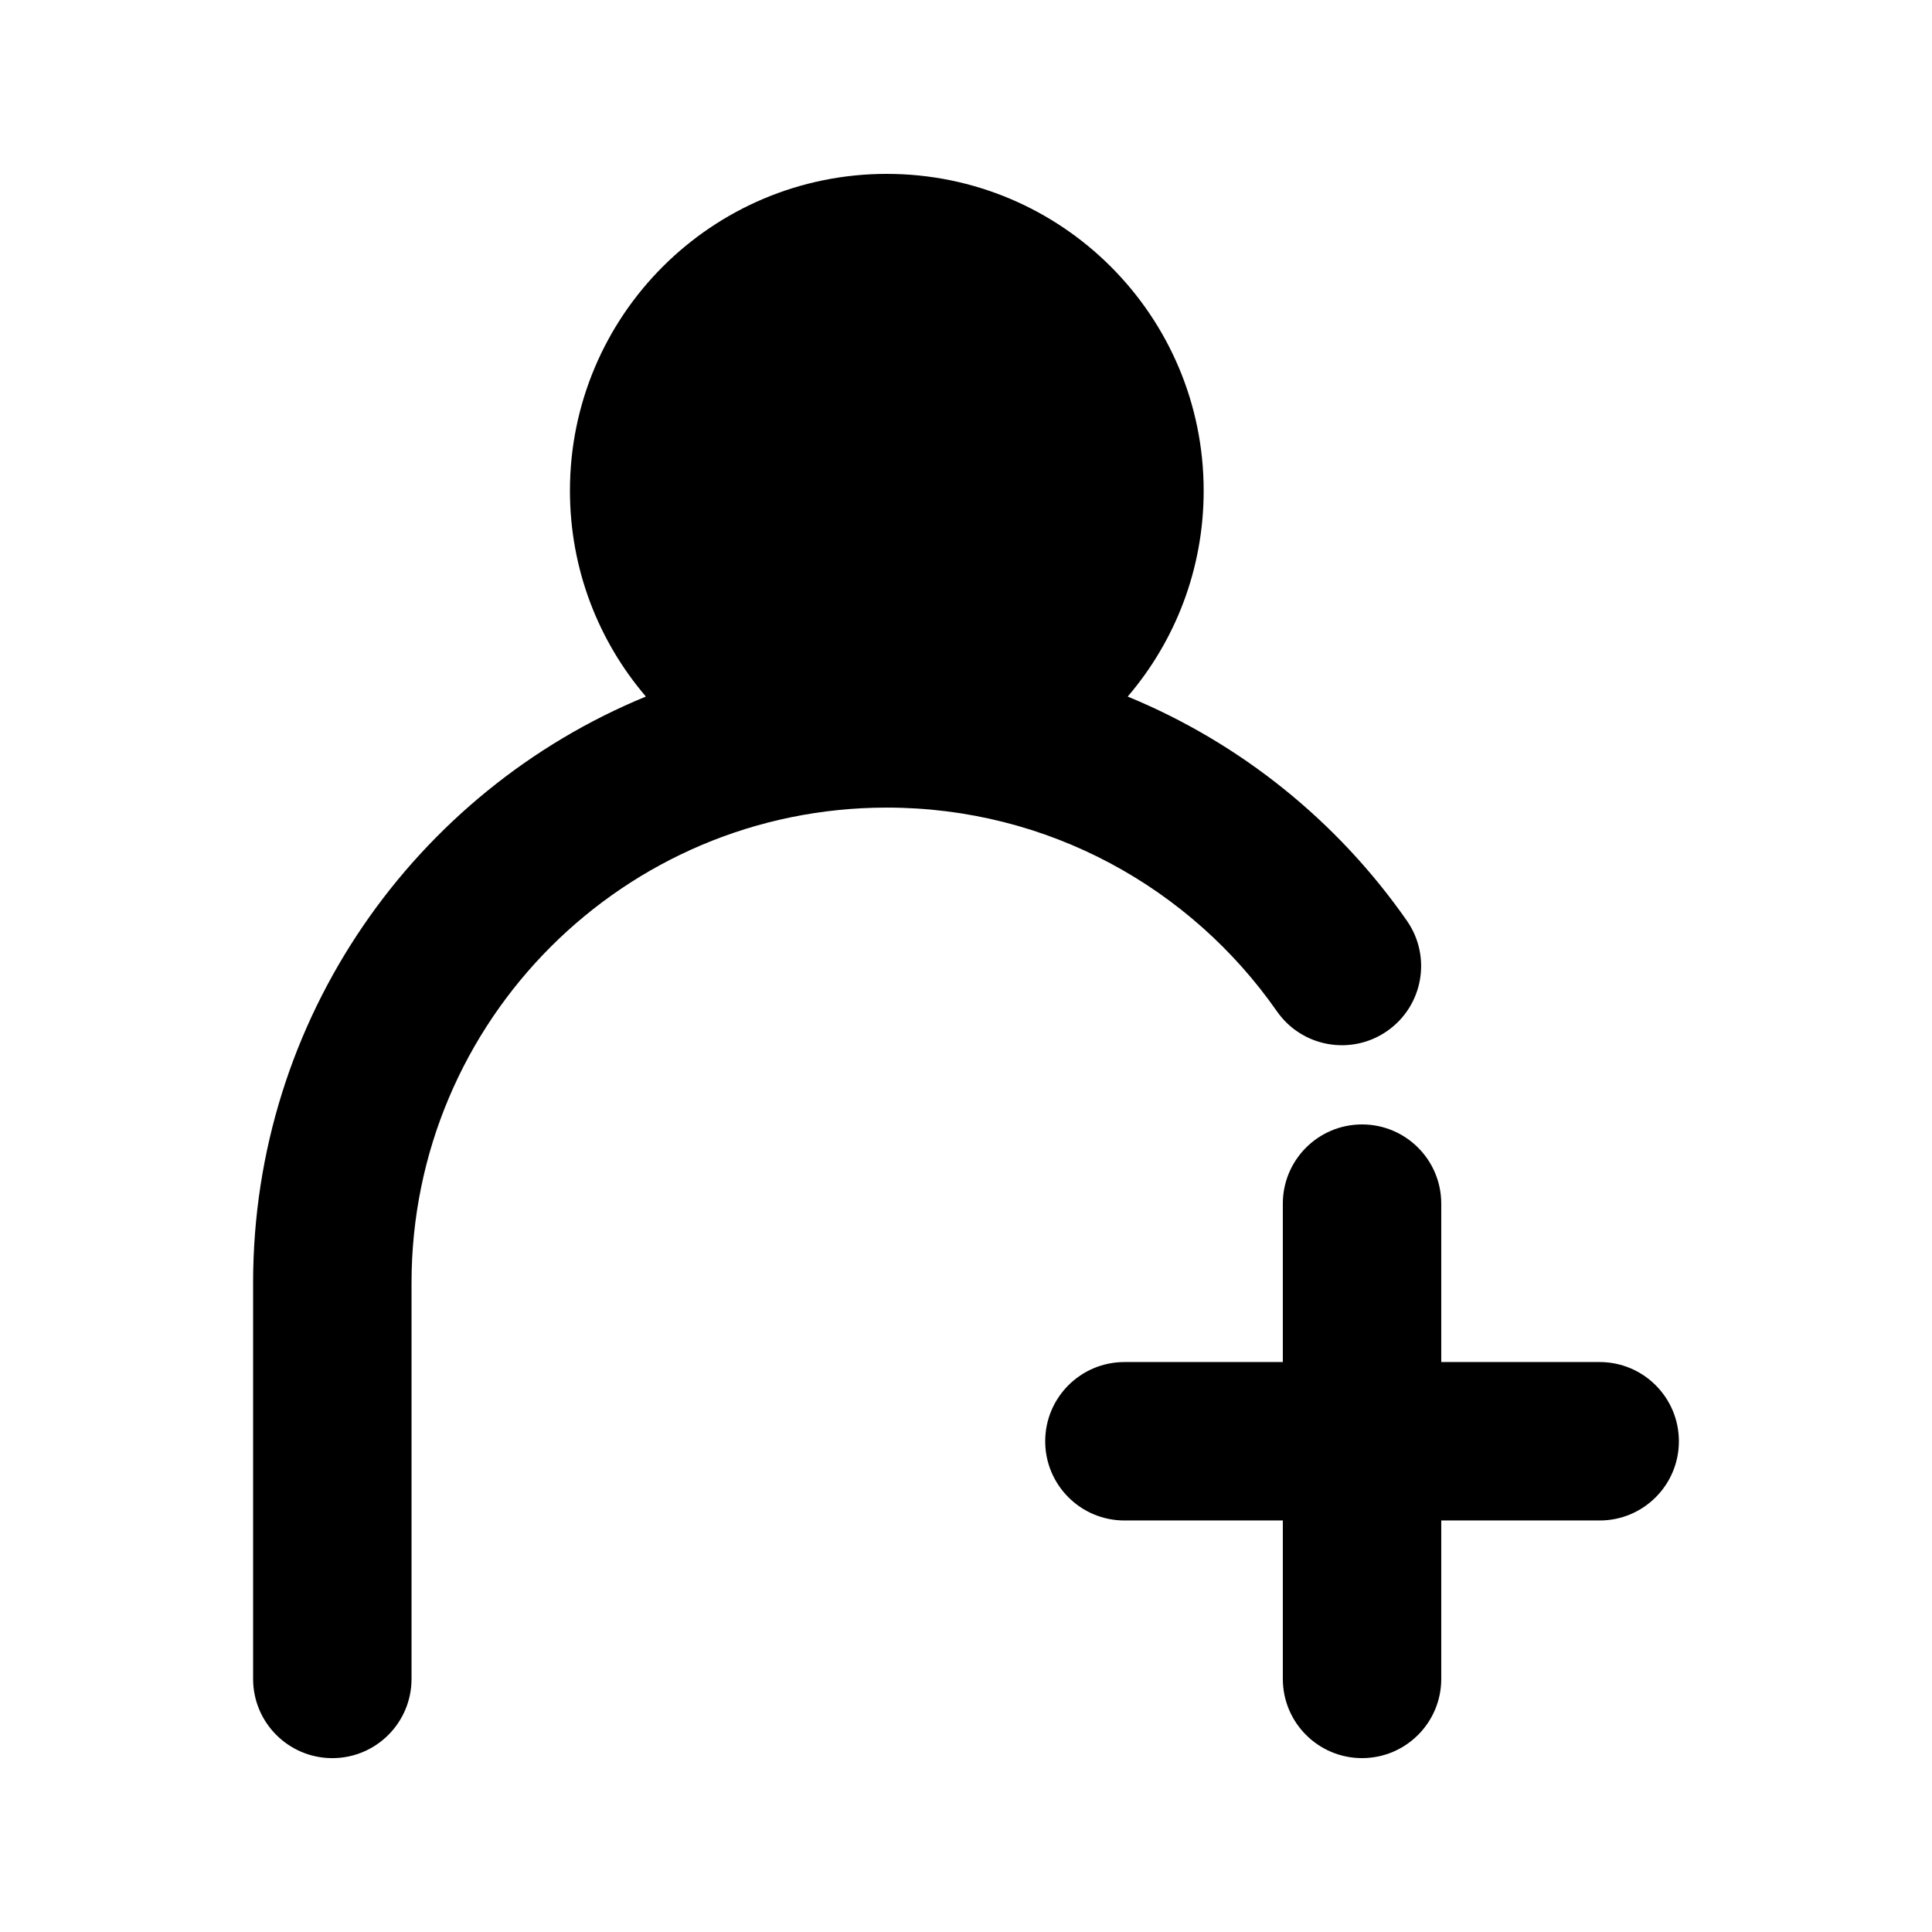
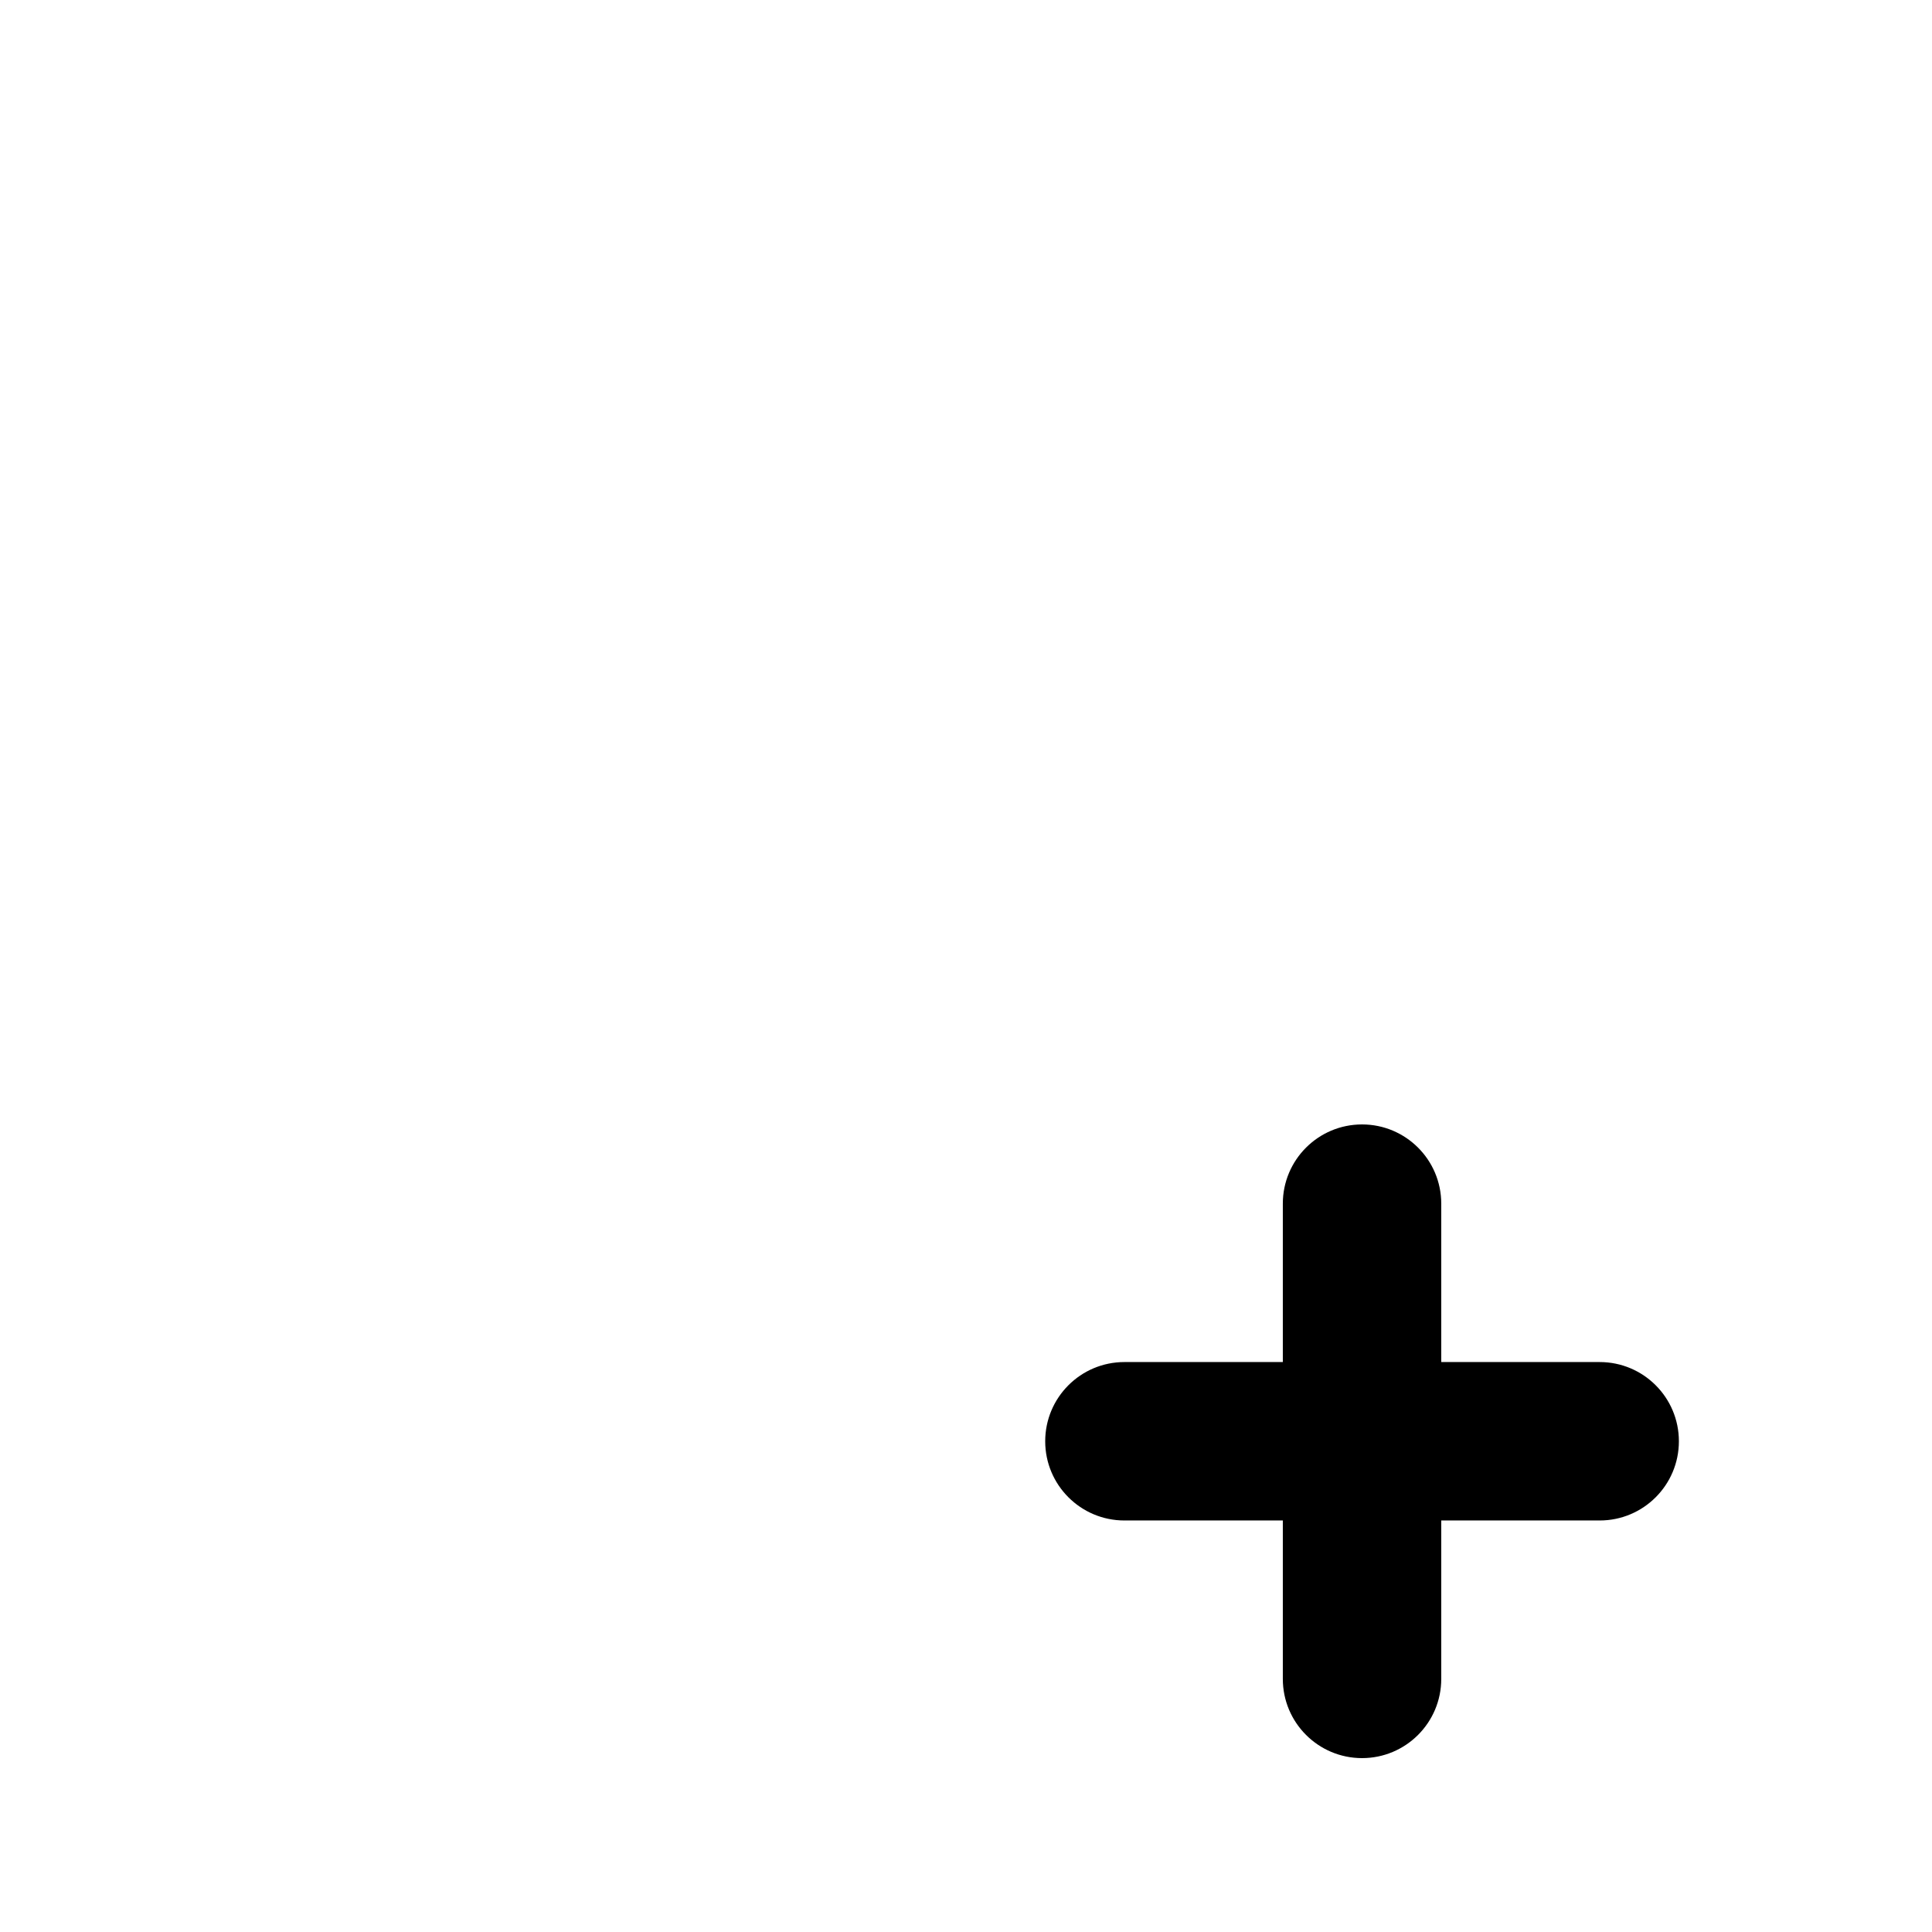
<svg xmlns="http://www.w3.org/2000/svg" fill="#000000" width="800px" height="800px" version="1.1" viewBox="144 144 512 512">
  <g>
-     <path d="m379.01 190.08c-46.375 0-83.969 37.594-83.969 83.969 0 20.82 7.578 39.871 20.125 54.543-61.086 25.129-104.09 85.23-104.09 155.38v104.96c0 11.594 9.398 20.992 20.992 20.992s20.992-9.398 20.992-20.992v-104.96c0-69.559 56.391-125.95 125.95-125.95 42.781 0 80.59 21.309 103.39 53.992 6.633 9.508 19.719 11.84 29.227 5.207 9.512-6.633 11.844-19.715 5.207-29.227-18.309-26.25-43.957-47.043-73.984-59.395 12.555-14.672 20.133-33.727 20.133-54.547 0-46.375-37.598-83.969-83.969-83.969z" />
    <path d="m420.99 525.95c0-11.594 9.398-20.992 20.992-20.992h41.98v-41.98c0-11.598 9.398-20.992 20.992-20.992 11.598 0 20.992 9.395 20.992 20.992v41.98h41.984c11.594 0 20.992 9.398 20.992 20.992s-9.398 20.992-20.992 20.992h-41.984v41.984c0 11.594-9.395 20.992-20.992 20.992-11.594 0-20.992-9.398-20.992-20.992v-41.984h-41.98c-11.594 0-20.992-9.398-20.992-20.992z" />
  </g>
</svg>